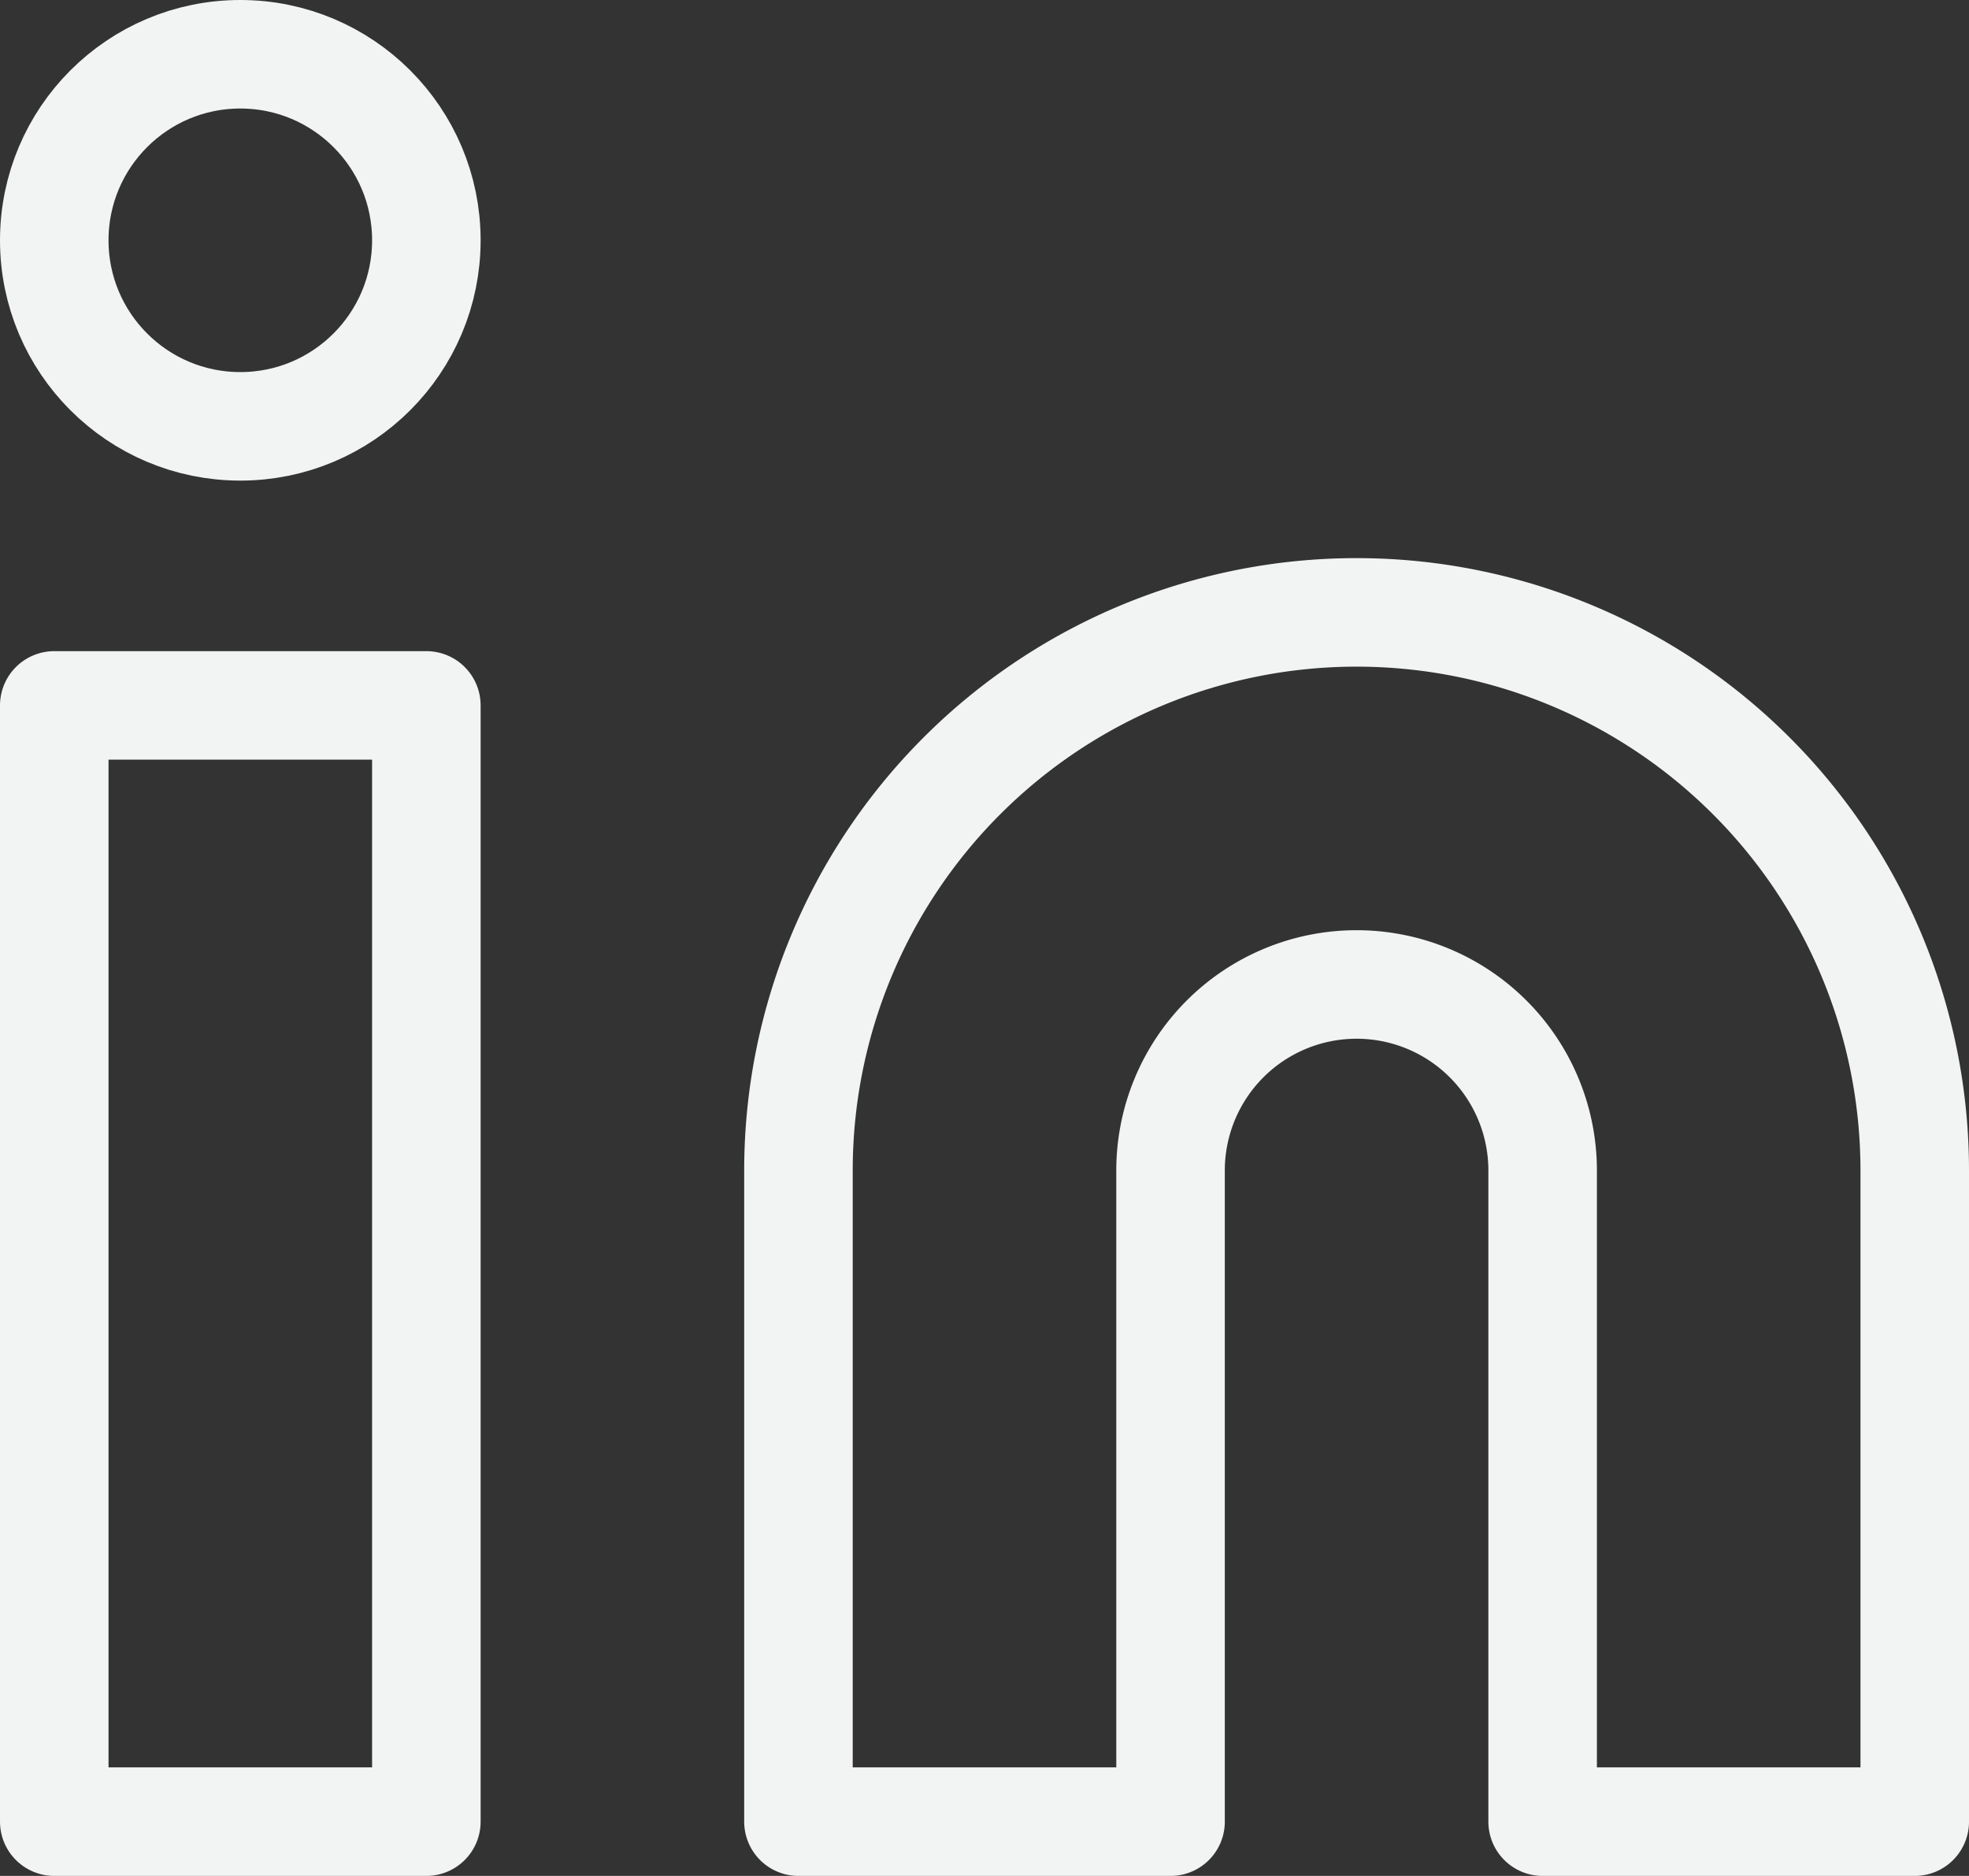
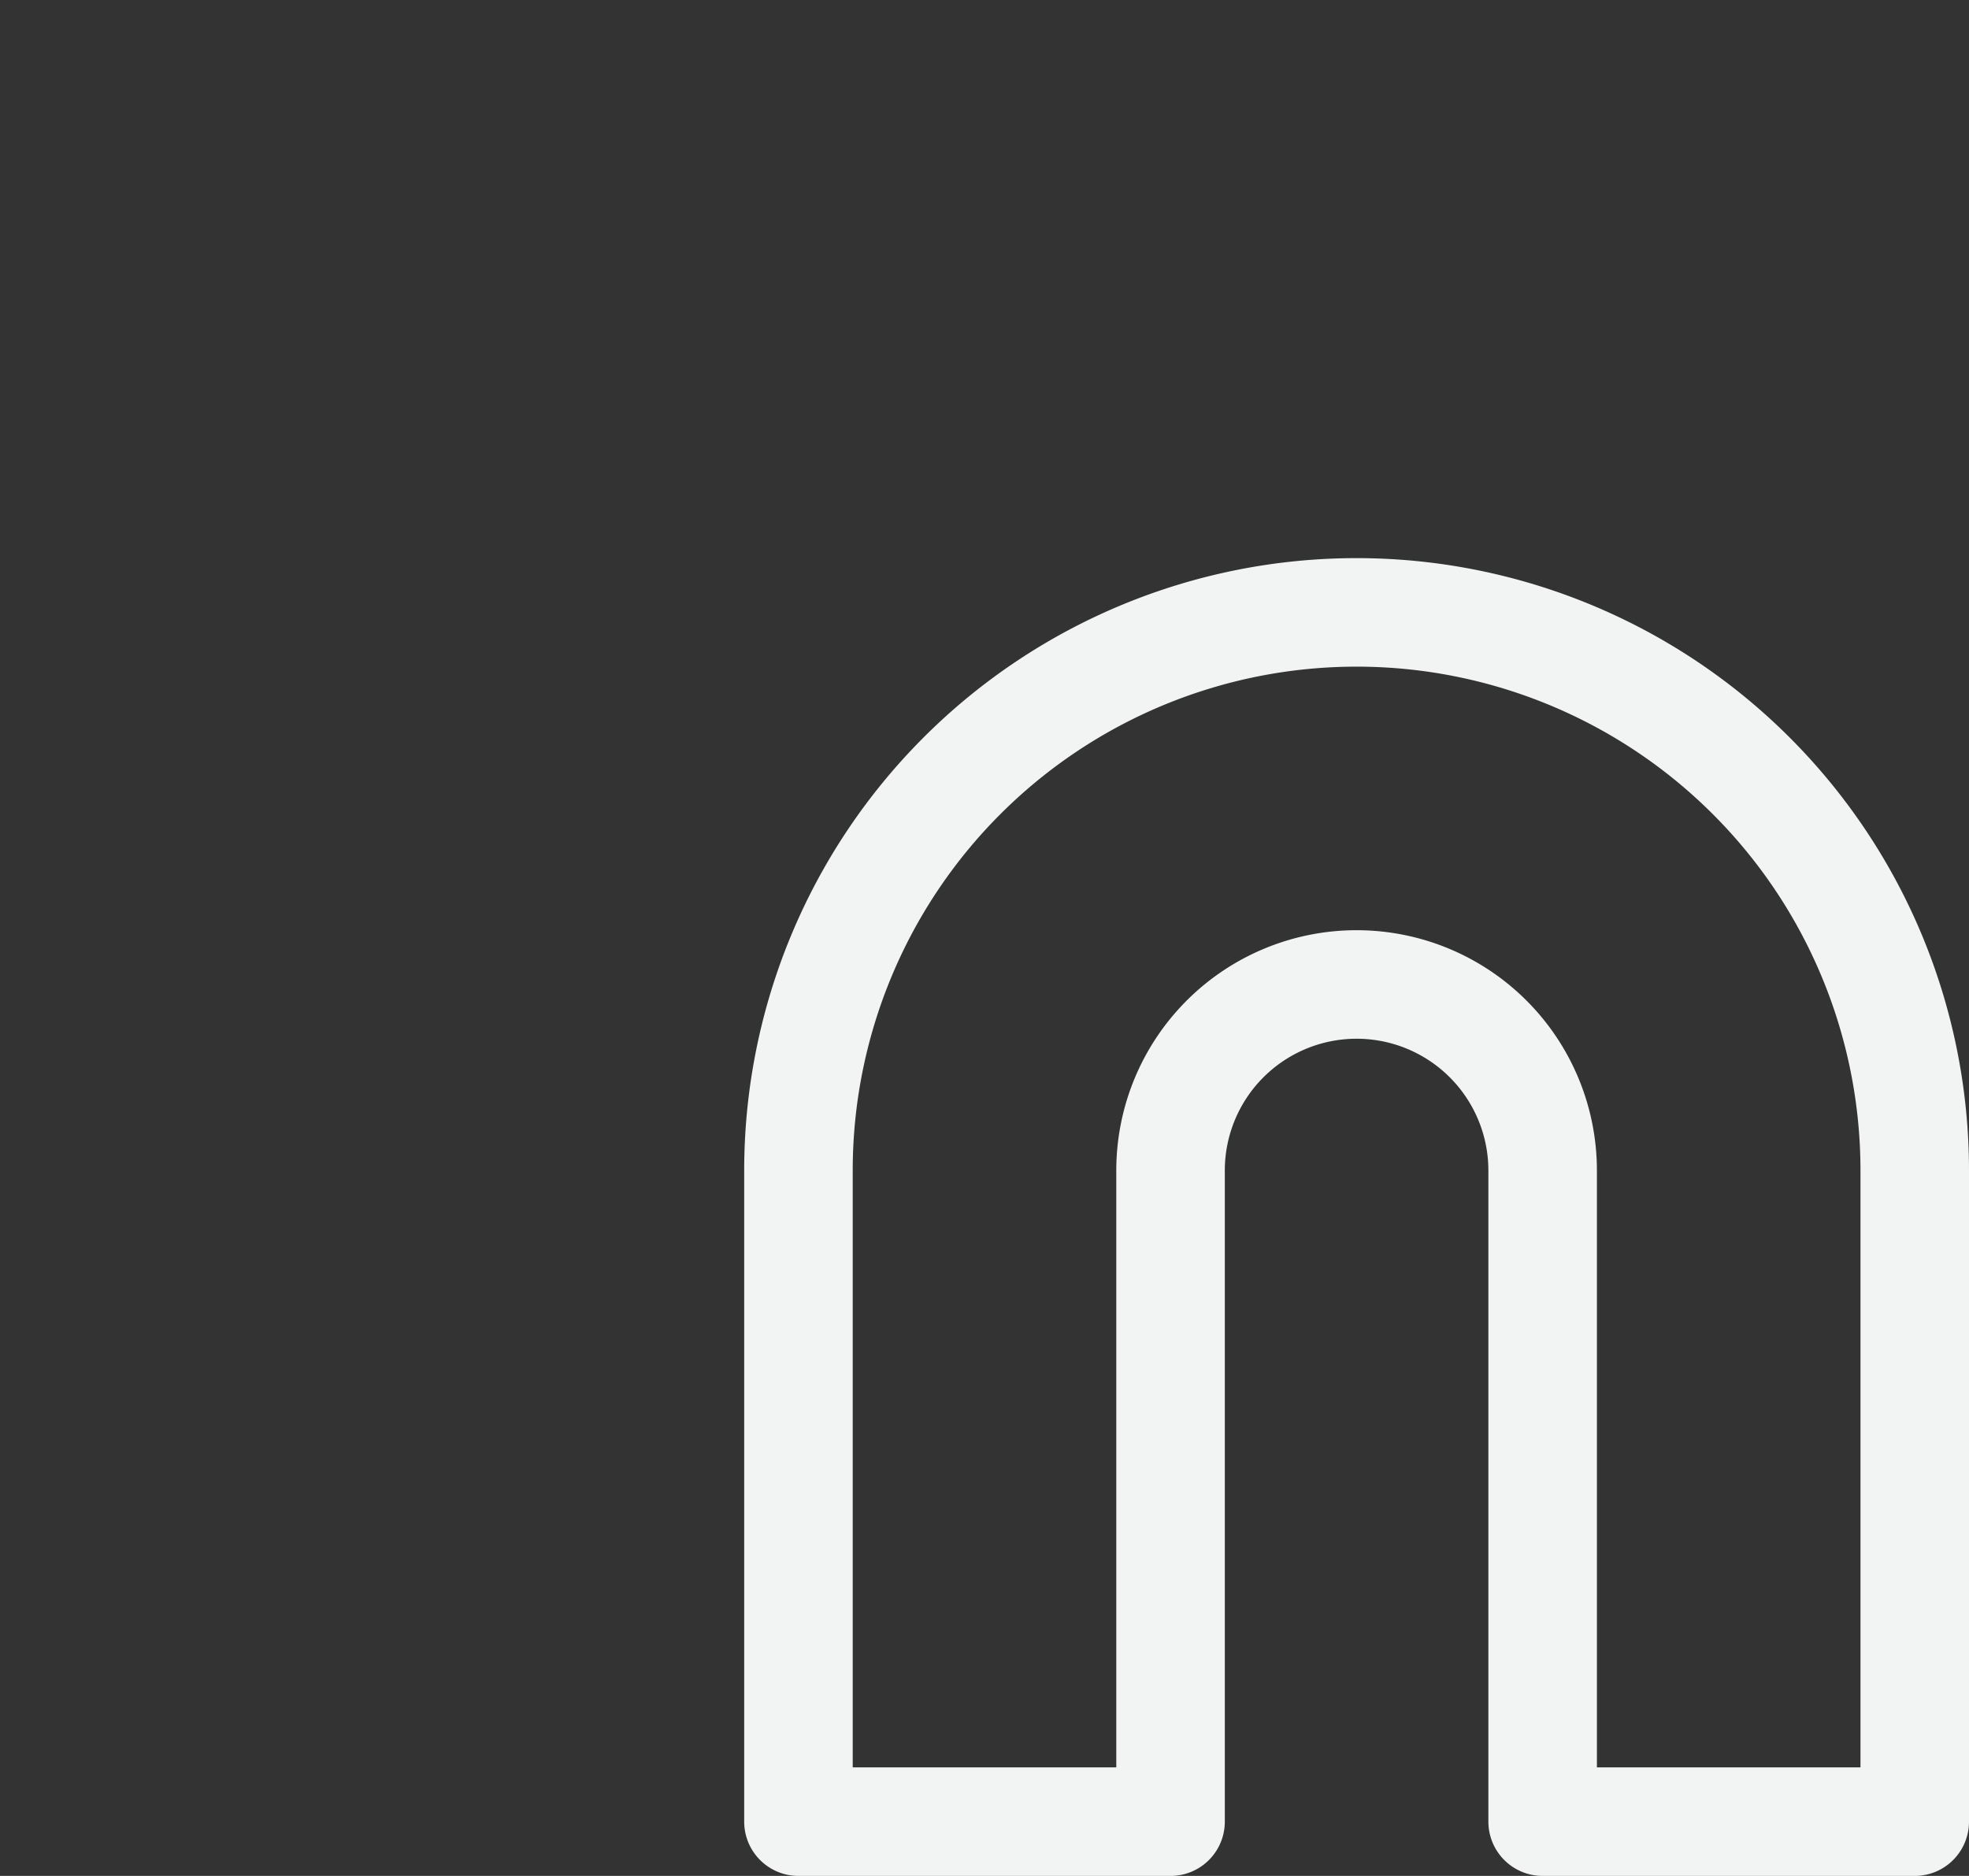
<svg xmlns="http://www.w3.org/2000/svg" width="25.4" height="24.2" viewBox="0 0 25.4 24.2">
  <rect x="0" y="0" width="25.4" height="24.2" fill="#333333" stroke="none" />
  <g id="Icon_ICON_feather_linkedin_SIZE_LARGE_STYLE_STYLE1_" data-name="Icon [ICON=feather/linkedin][SIZE=LARGE][STYLE=STYLE1]" transform="translate(0.7 0.1)">
    <rect id="Area_ICON:feather_linkedin_SIZE:LARGE_STYLE:STYLE1_" data-name="Area [ICON:feather/linkedin][SIZE:LARGE][STYLE:STYLE1]" width="24" height="24" transform="translate(-0.29)" fill="#fcfcfc" opacity="0" />
    <g id="Icon" transform="translate(0 0.6)">
      <path id="_2858db58-0644-4d5e-9c4b-ac8ef516061f" data-name="2858db58-0644-4d5e-9c4b-ac8ef516061f" d="M19.2,9.6a7.2,7.2,0,0,1,7.2,7.2v8.4H21.6V16.8a2.4,2.4,0,0,0-4.8,0v8.4H12V16.8A7.2,7.2,0,0,1,19.2,9.6Z" transform="translate(-2.4 -2.4)" fill="none" stroke="#f2f4f3" stroke-linecap="round" stroke-linejoin="round" stroke-width="1.4" />
-       <rect id="cfdefc47-cb92-4895-bd89-62d8cefd256c" width="4.8" height="14.4" transform="translate(0 8.4)" fill="none" stroke="#f2f4f3" stroke-linecap="round" stroke-linejoin="round" stroke-width="1.4" />
-       <circle id="_21038ca0-2651-4174-8731-c80f383ba9d3" data-name="21038ca0-2651-4174-8731-c80f383ba9d3" cx="2.4" cy="2.4" r="2.4" transform="translate(0 0)" fill="none" stroke="#f2f4f3" stroke-linecap="round" stroke-linejoin="round" stroke-width="1.4" />
    </g>
  </g>
</svg>